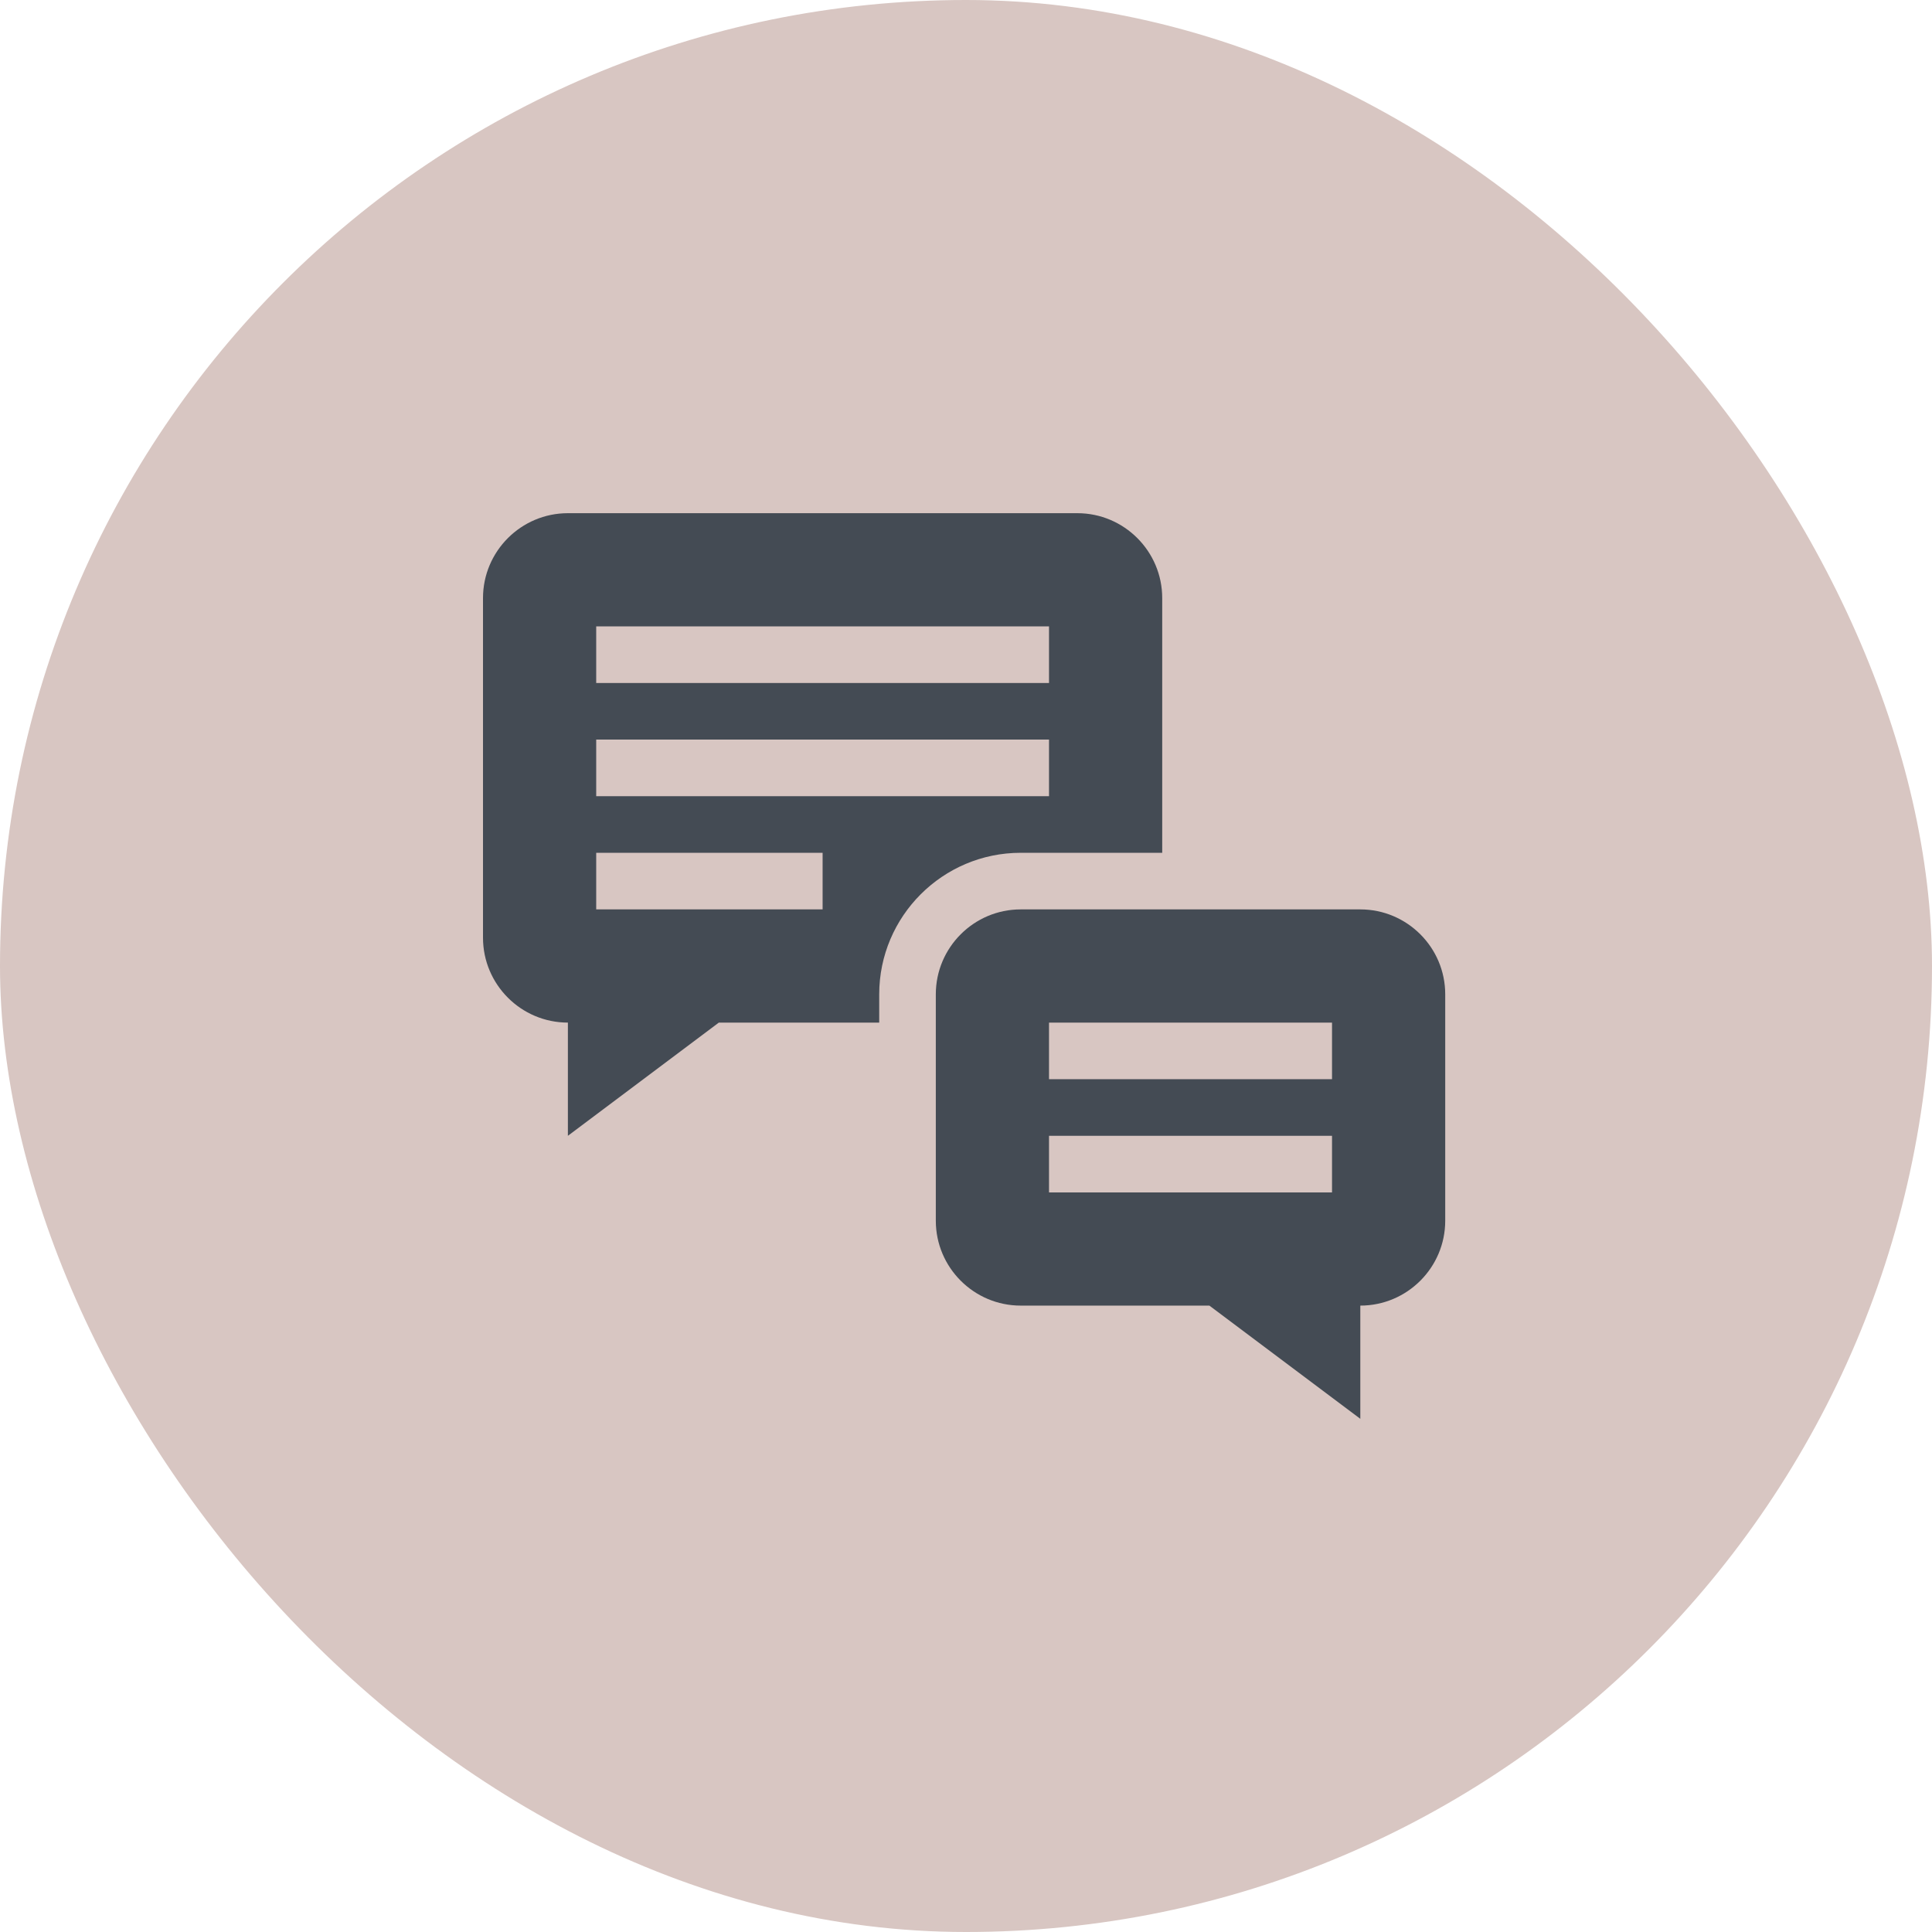
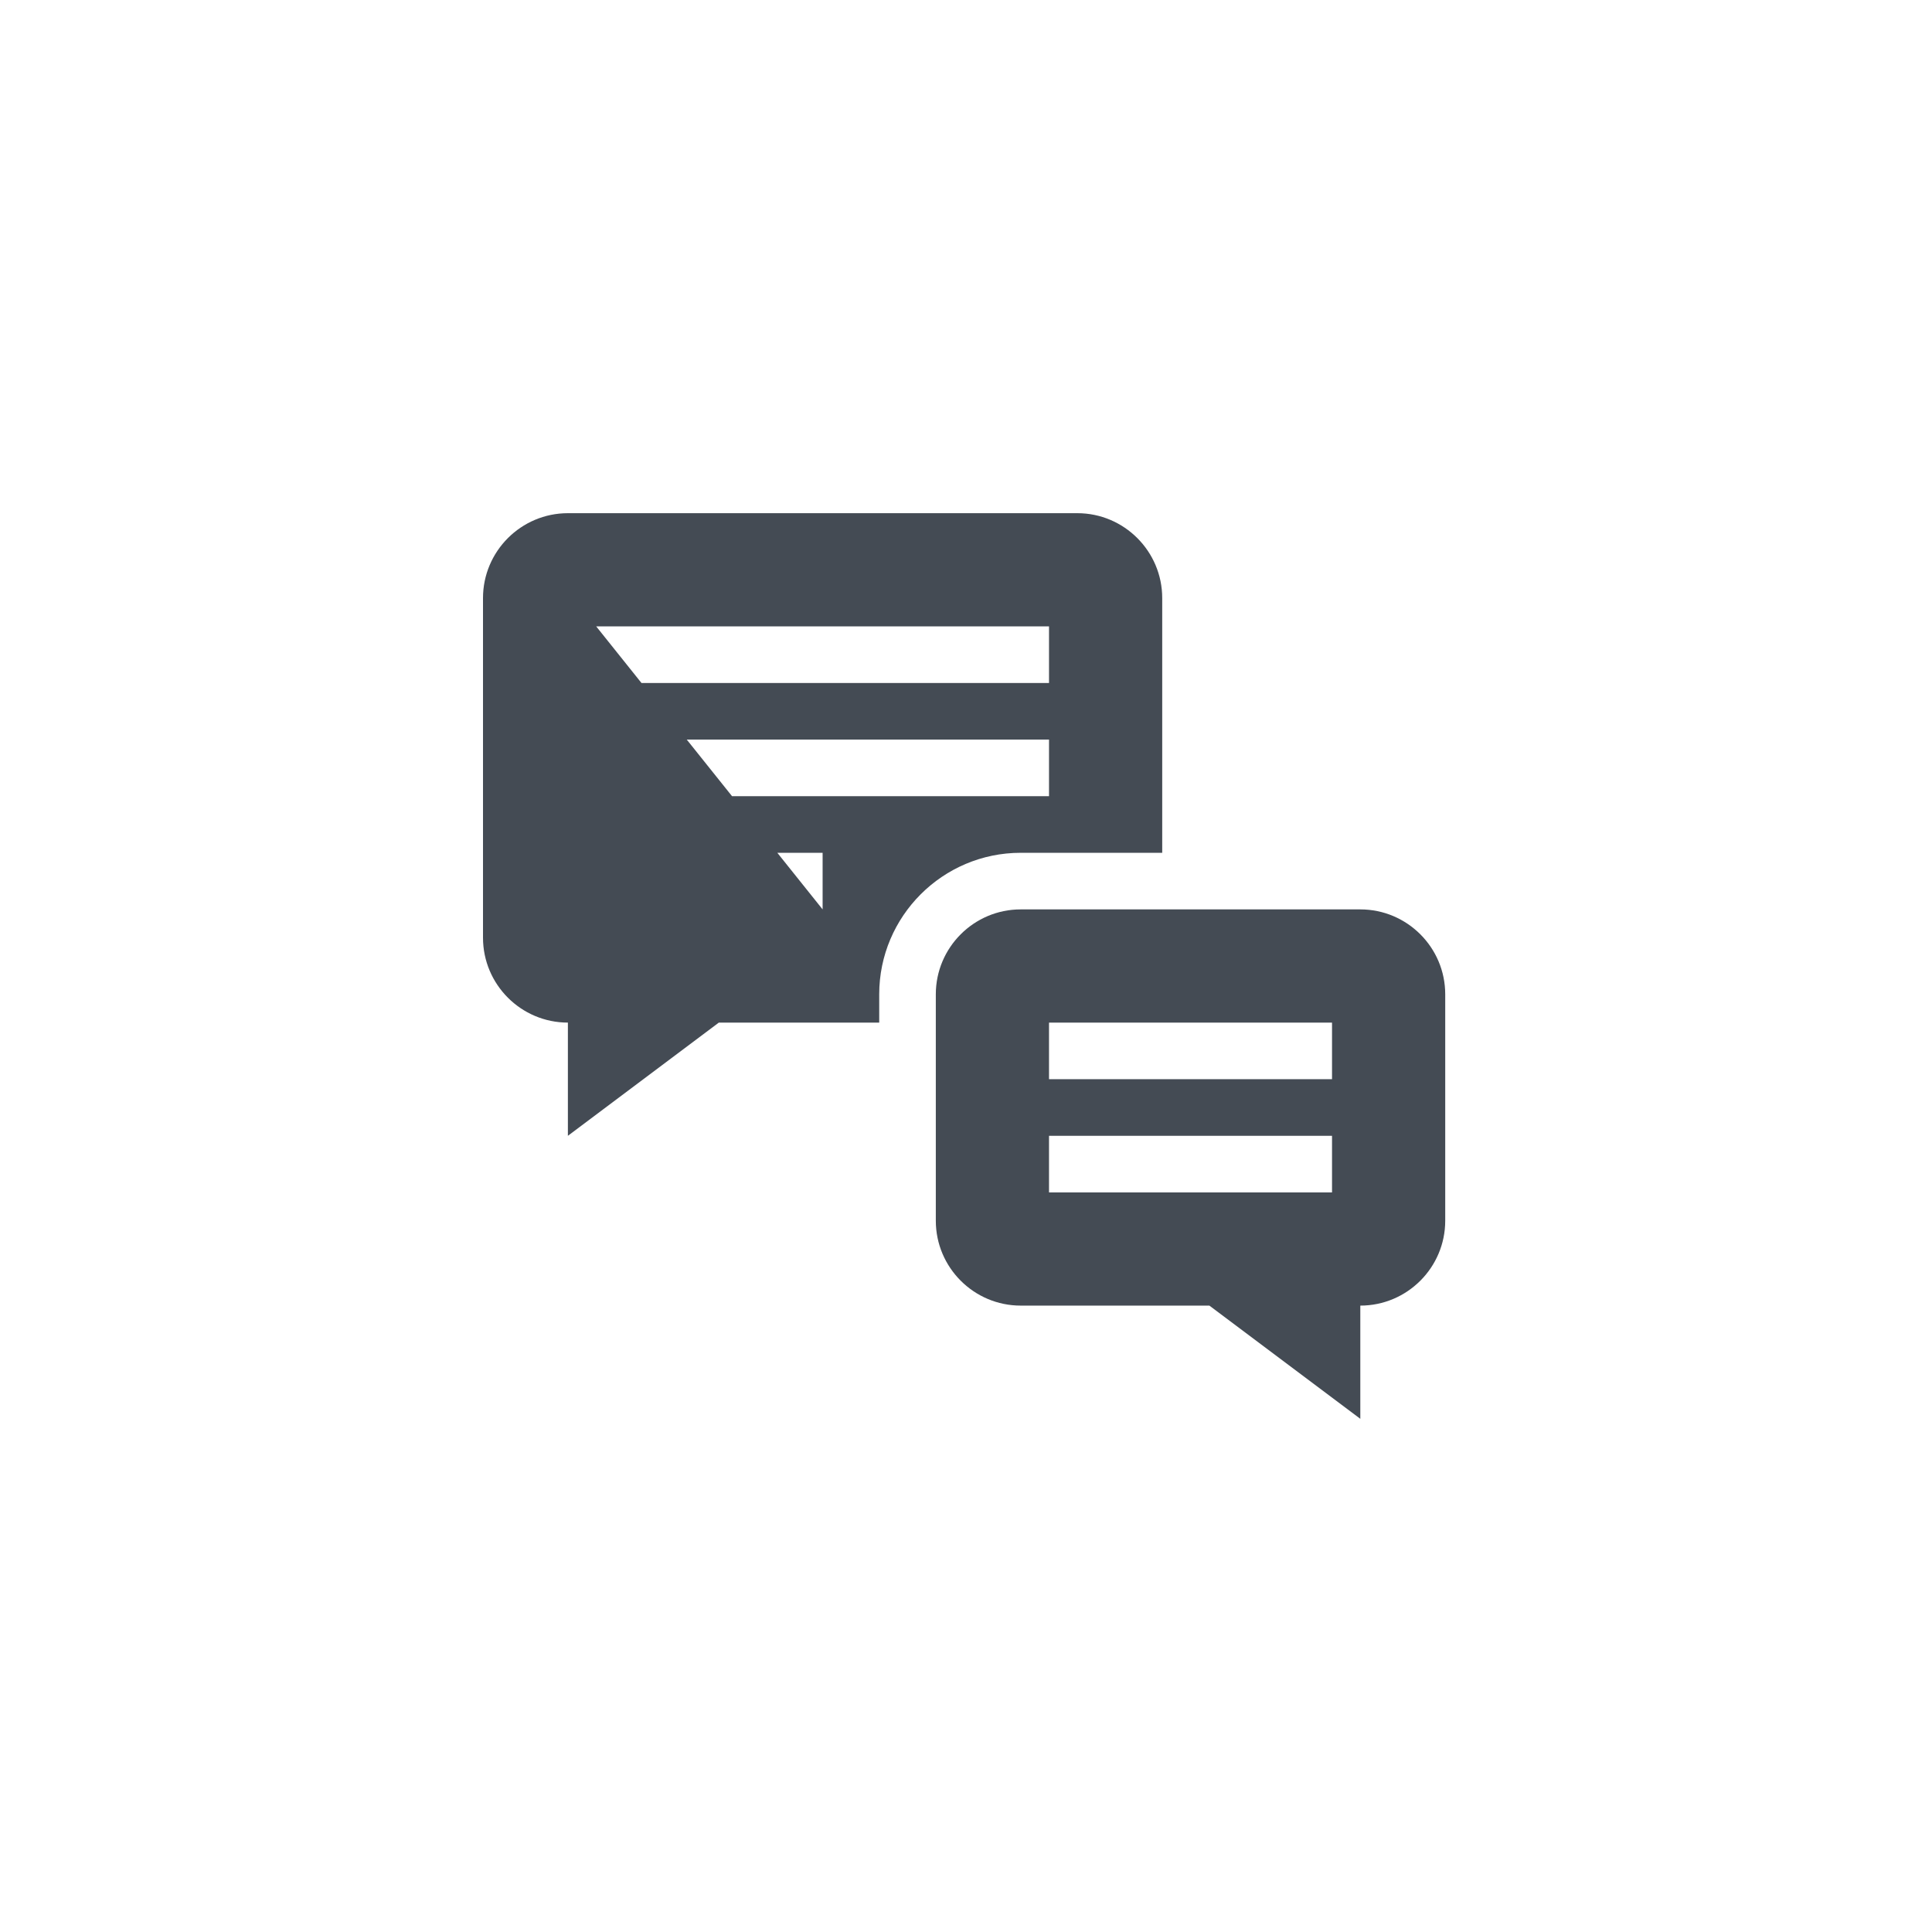
<svg xmlns="http://www.w3.org/2000/svg" width="64" height="64" viewBox="0 0 64 64" fill="none">
-   <rect width="64" height="64" rx="32" fill="#D8C6C2" />
-   <path d="M38.5 28.25V19.812C38.5 18.262 37.238 17 35.688 17H18.812C17.262 17 16 18.262 16 19.812V31.062C16 32.613 17.262 33.875 18.812 33.875V37.625L23.812 33.875H29.125V32.938C29.125 30.353 31.228 28.25 33.812 28.25H38.5ZM19.75 20.75H34.75V22.625H19.75V20.75ZM27.25 30.125H19.75V28.25H27.25V30.125ZM19.75 26.375V24.5H34.75V26.375H19.75Z" fill="#444B54" />
+   <path d="M38.5 28.25V19.812C38.5 18.262 37.238 17 35.688 17H18.812C17.262 17 16 18.262 16 19.812V31.062C16 32.613 17.262 33.875 18.812 33.875V37.625L23.812 33.875H29.125V32.938C29.125 30.353 31.228 28.25 33.812 28.25H38.5ZM19.75 20.75H34.75V22.625H19.75V20.75ZH19.75V28.25H27.25V30.125ZM19.75 26.375V24.5H34.75V26.375H19.75Z" fill="#444B54" />
  <path d="M45.062 30.125H33.812C32.262 30.125 31 31.387 31 32.938V40.438C31 41.988 32.262 43.25 33.812 43.25H40.062L45.062 47V43.25C46.613 43.25 47.875 41.988 47.875 40.438V32.938C47.875 31.387 46.613 30.125 45.062 30.125ZM44.125 39.5H34.75V37.625H44.125V39.5ZM44.125 35.75H34.75V33.875H44.125V35.75Z" fill="#444B54" />
</svg>